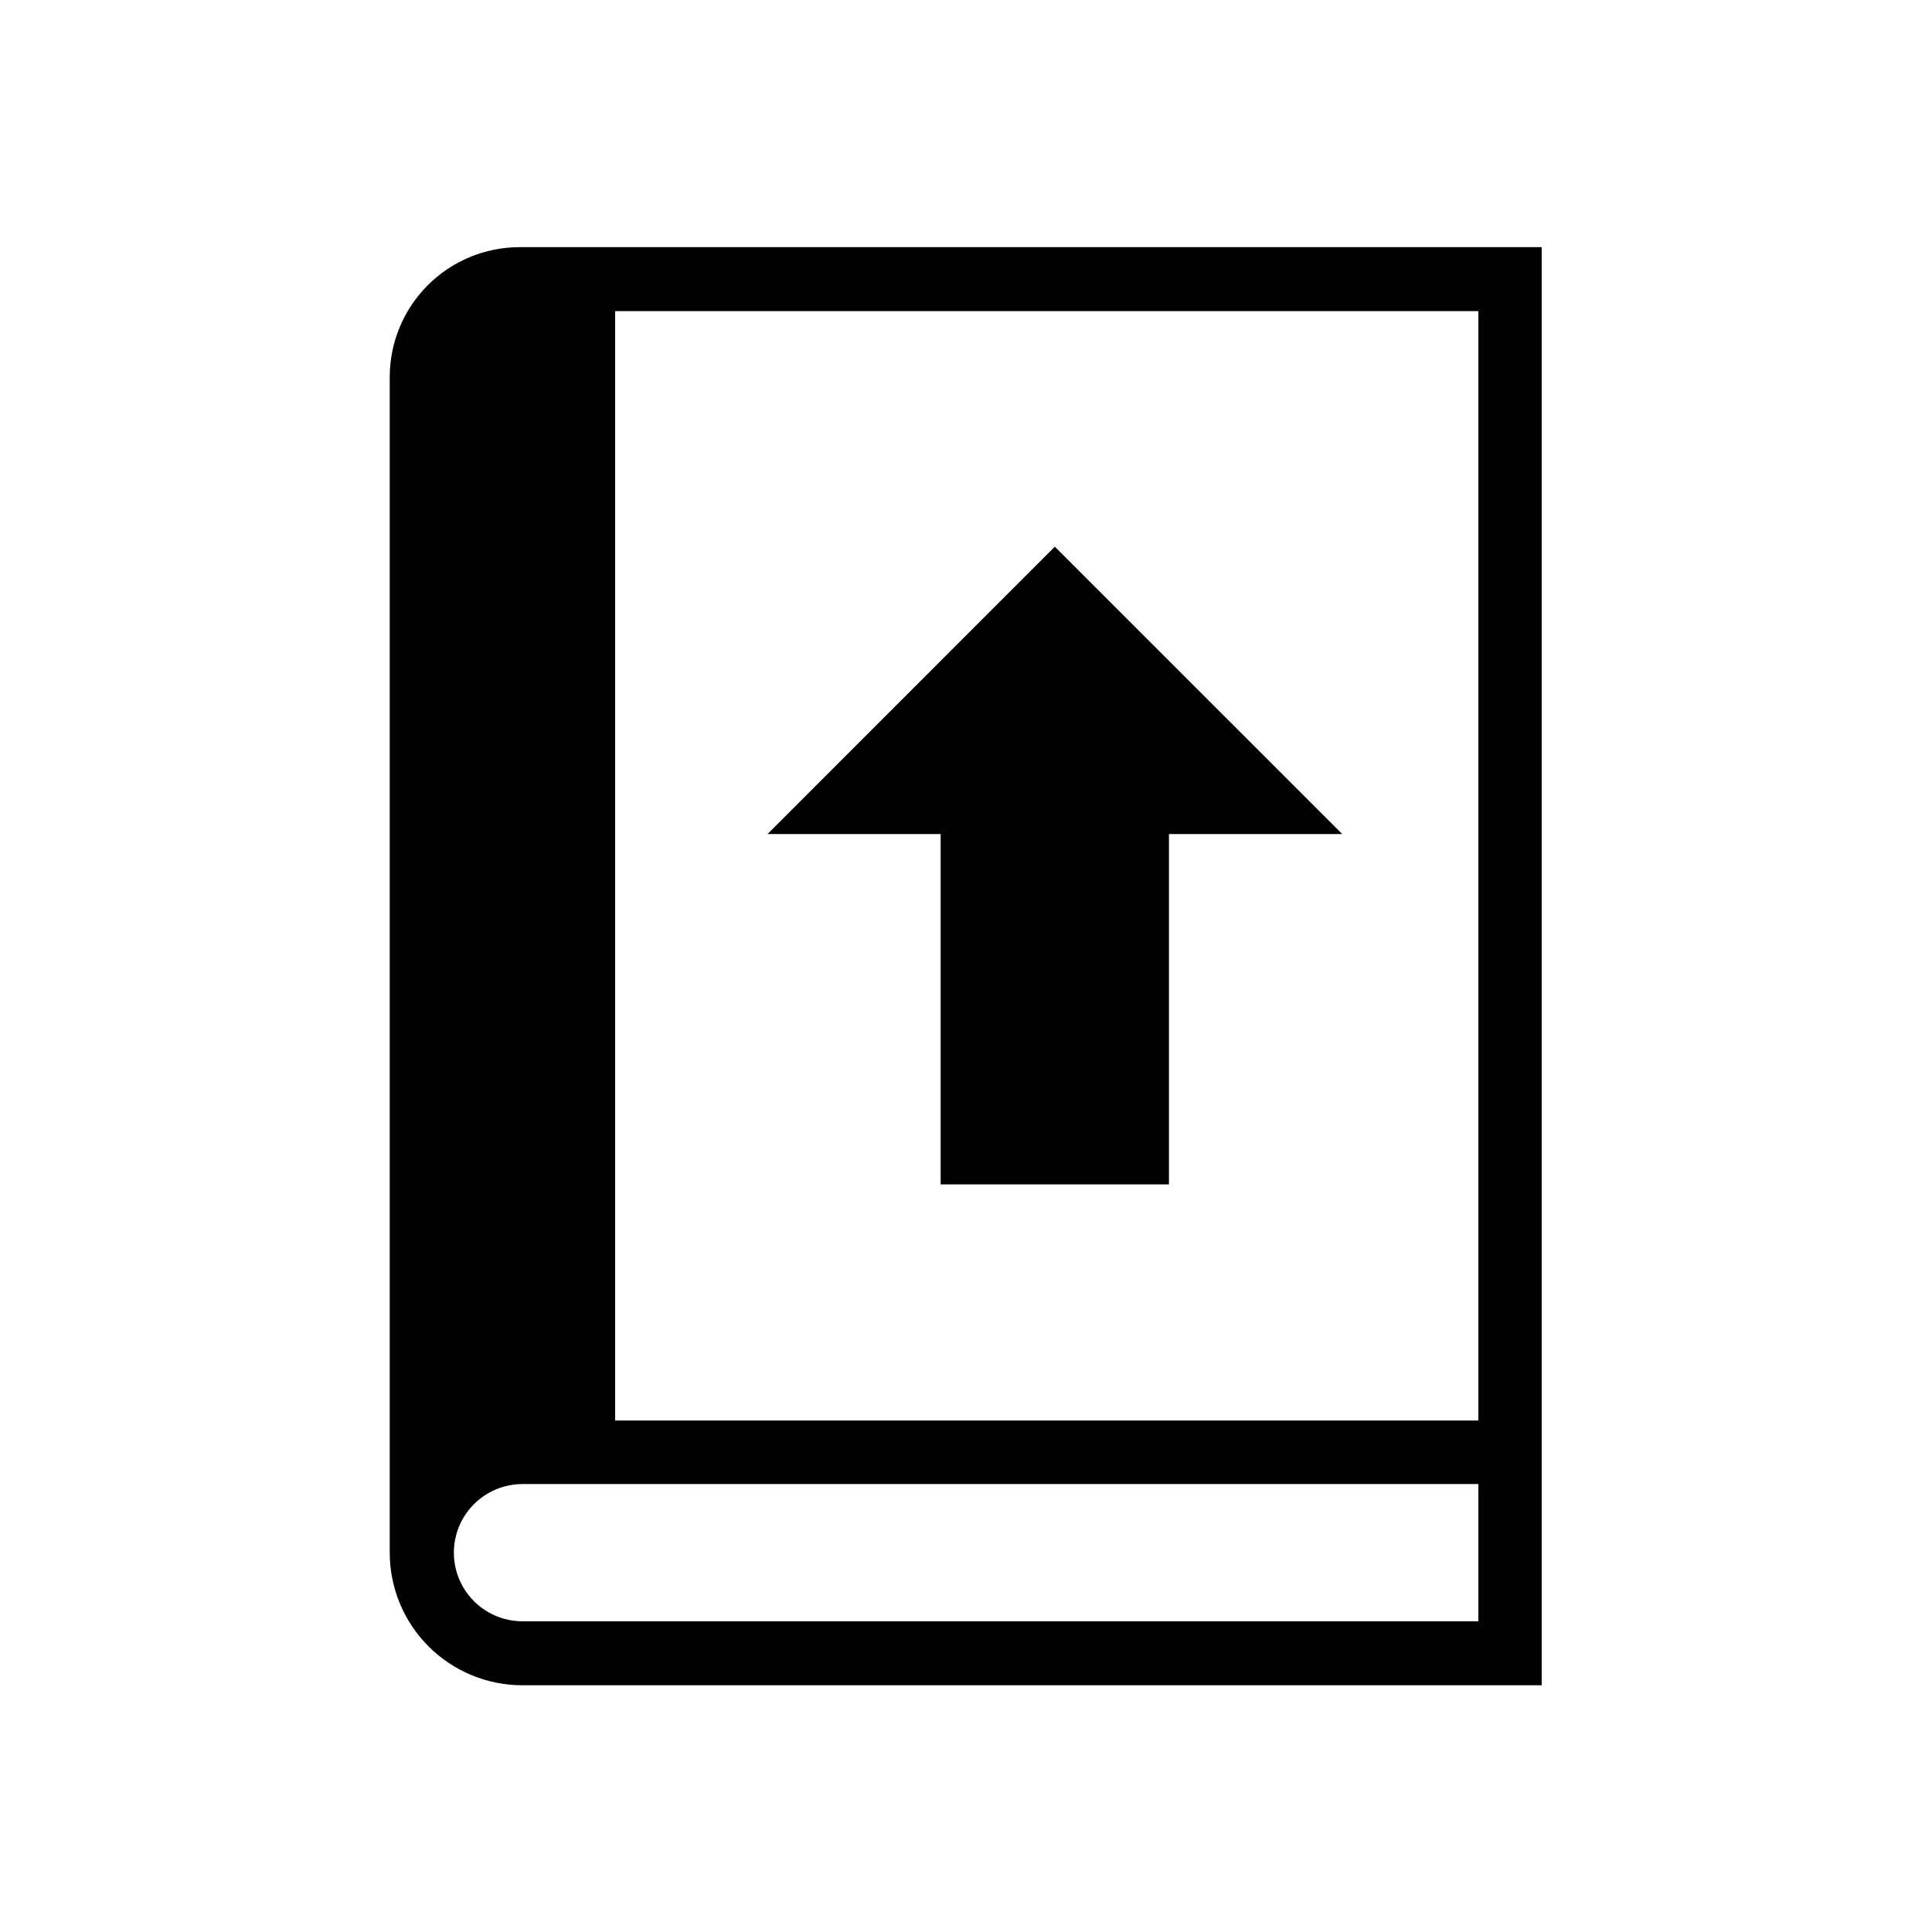
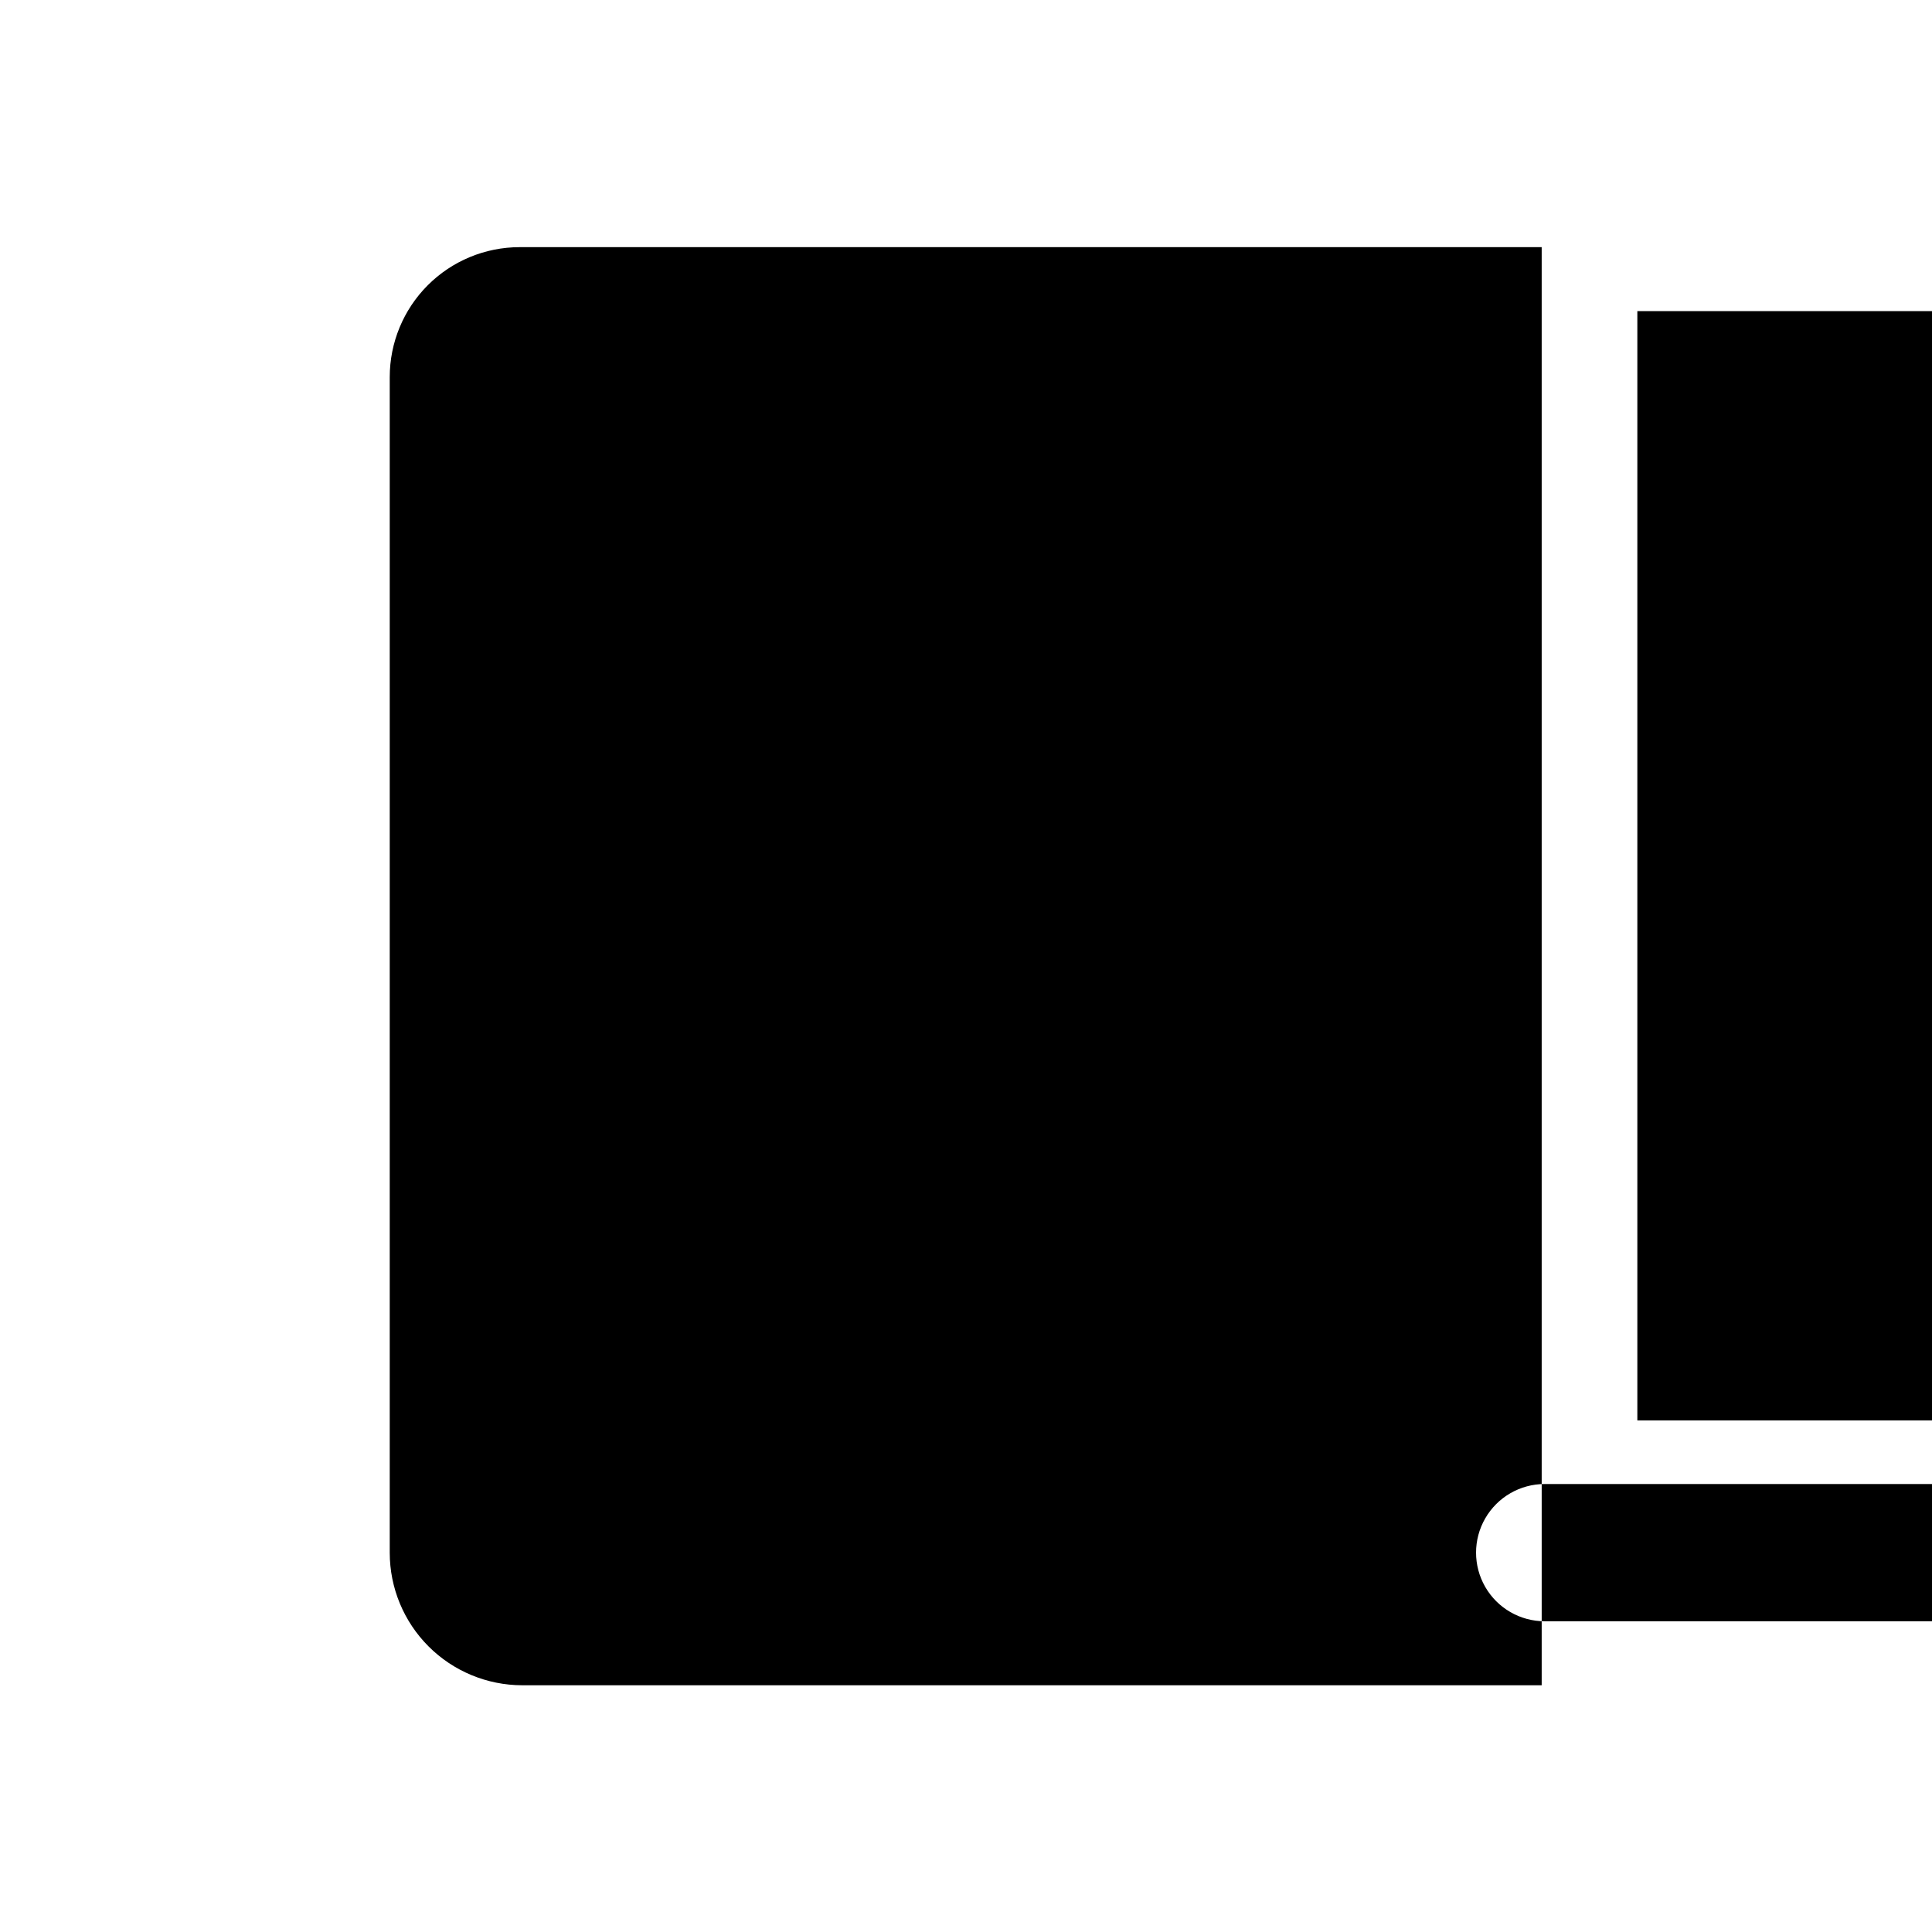
<svg xmlns="http://www.w3.org/2000/svg" fill="#000000" width="800px" height="800px" version="1.1" viewBox="144 144 512 512">
  <g>
-     <path d="m281.67 209.5c-9.125 0.012-17.871 3.644-24.32 10.102-6.445 6.457-10.066 15.207-10.066 24.332v311.57c0.008 9.309 3.711 18.234 10.293 24.816 6.582 6.582 15.508 10.281 24.816 10.293h270.17v-381.12zm254.11 364.16h-253.32c-6.496 0-12.5-3.469-15.746-9.094-3.25-5.625-3.25-12.559 0-18.184 3.246-5.625 9.25-9.094 15.746-9.094h253.32zm0-53.215h-228.76v-293.99h228.76z" />
-     <path d="m393.28 365.03v92.844h60.504v-92.844h45.91l-76.156-76.152-76.137 76.152z" />
+     <path d="m281.67 209.5c-9.125 0.012-17.871 3.644-24.32 10.102-6.445 6.457-10.066 15.207-10.066 24.332v311.57c0.008 9.309 3.711 18.234 10.293 24.816 6.582 6.582 15.508 10.281 24.816 10.293h270.17v-381.12m254.11 364.16h-253.32c-6.496 0-12.5-3.469-15.746-9.094-3.25-5.625-3.25-12.559 0-18.184 3.246-5.625 9.25-9.094 15.746-9.094h253.32zm0-53.215h-228.76v-293.99h228.76z" />
  </g>
</svg>